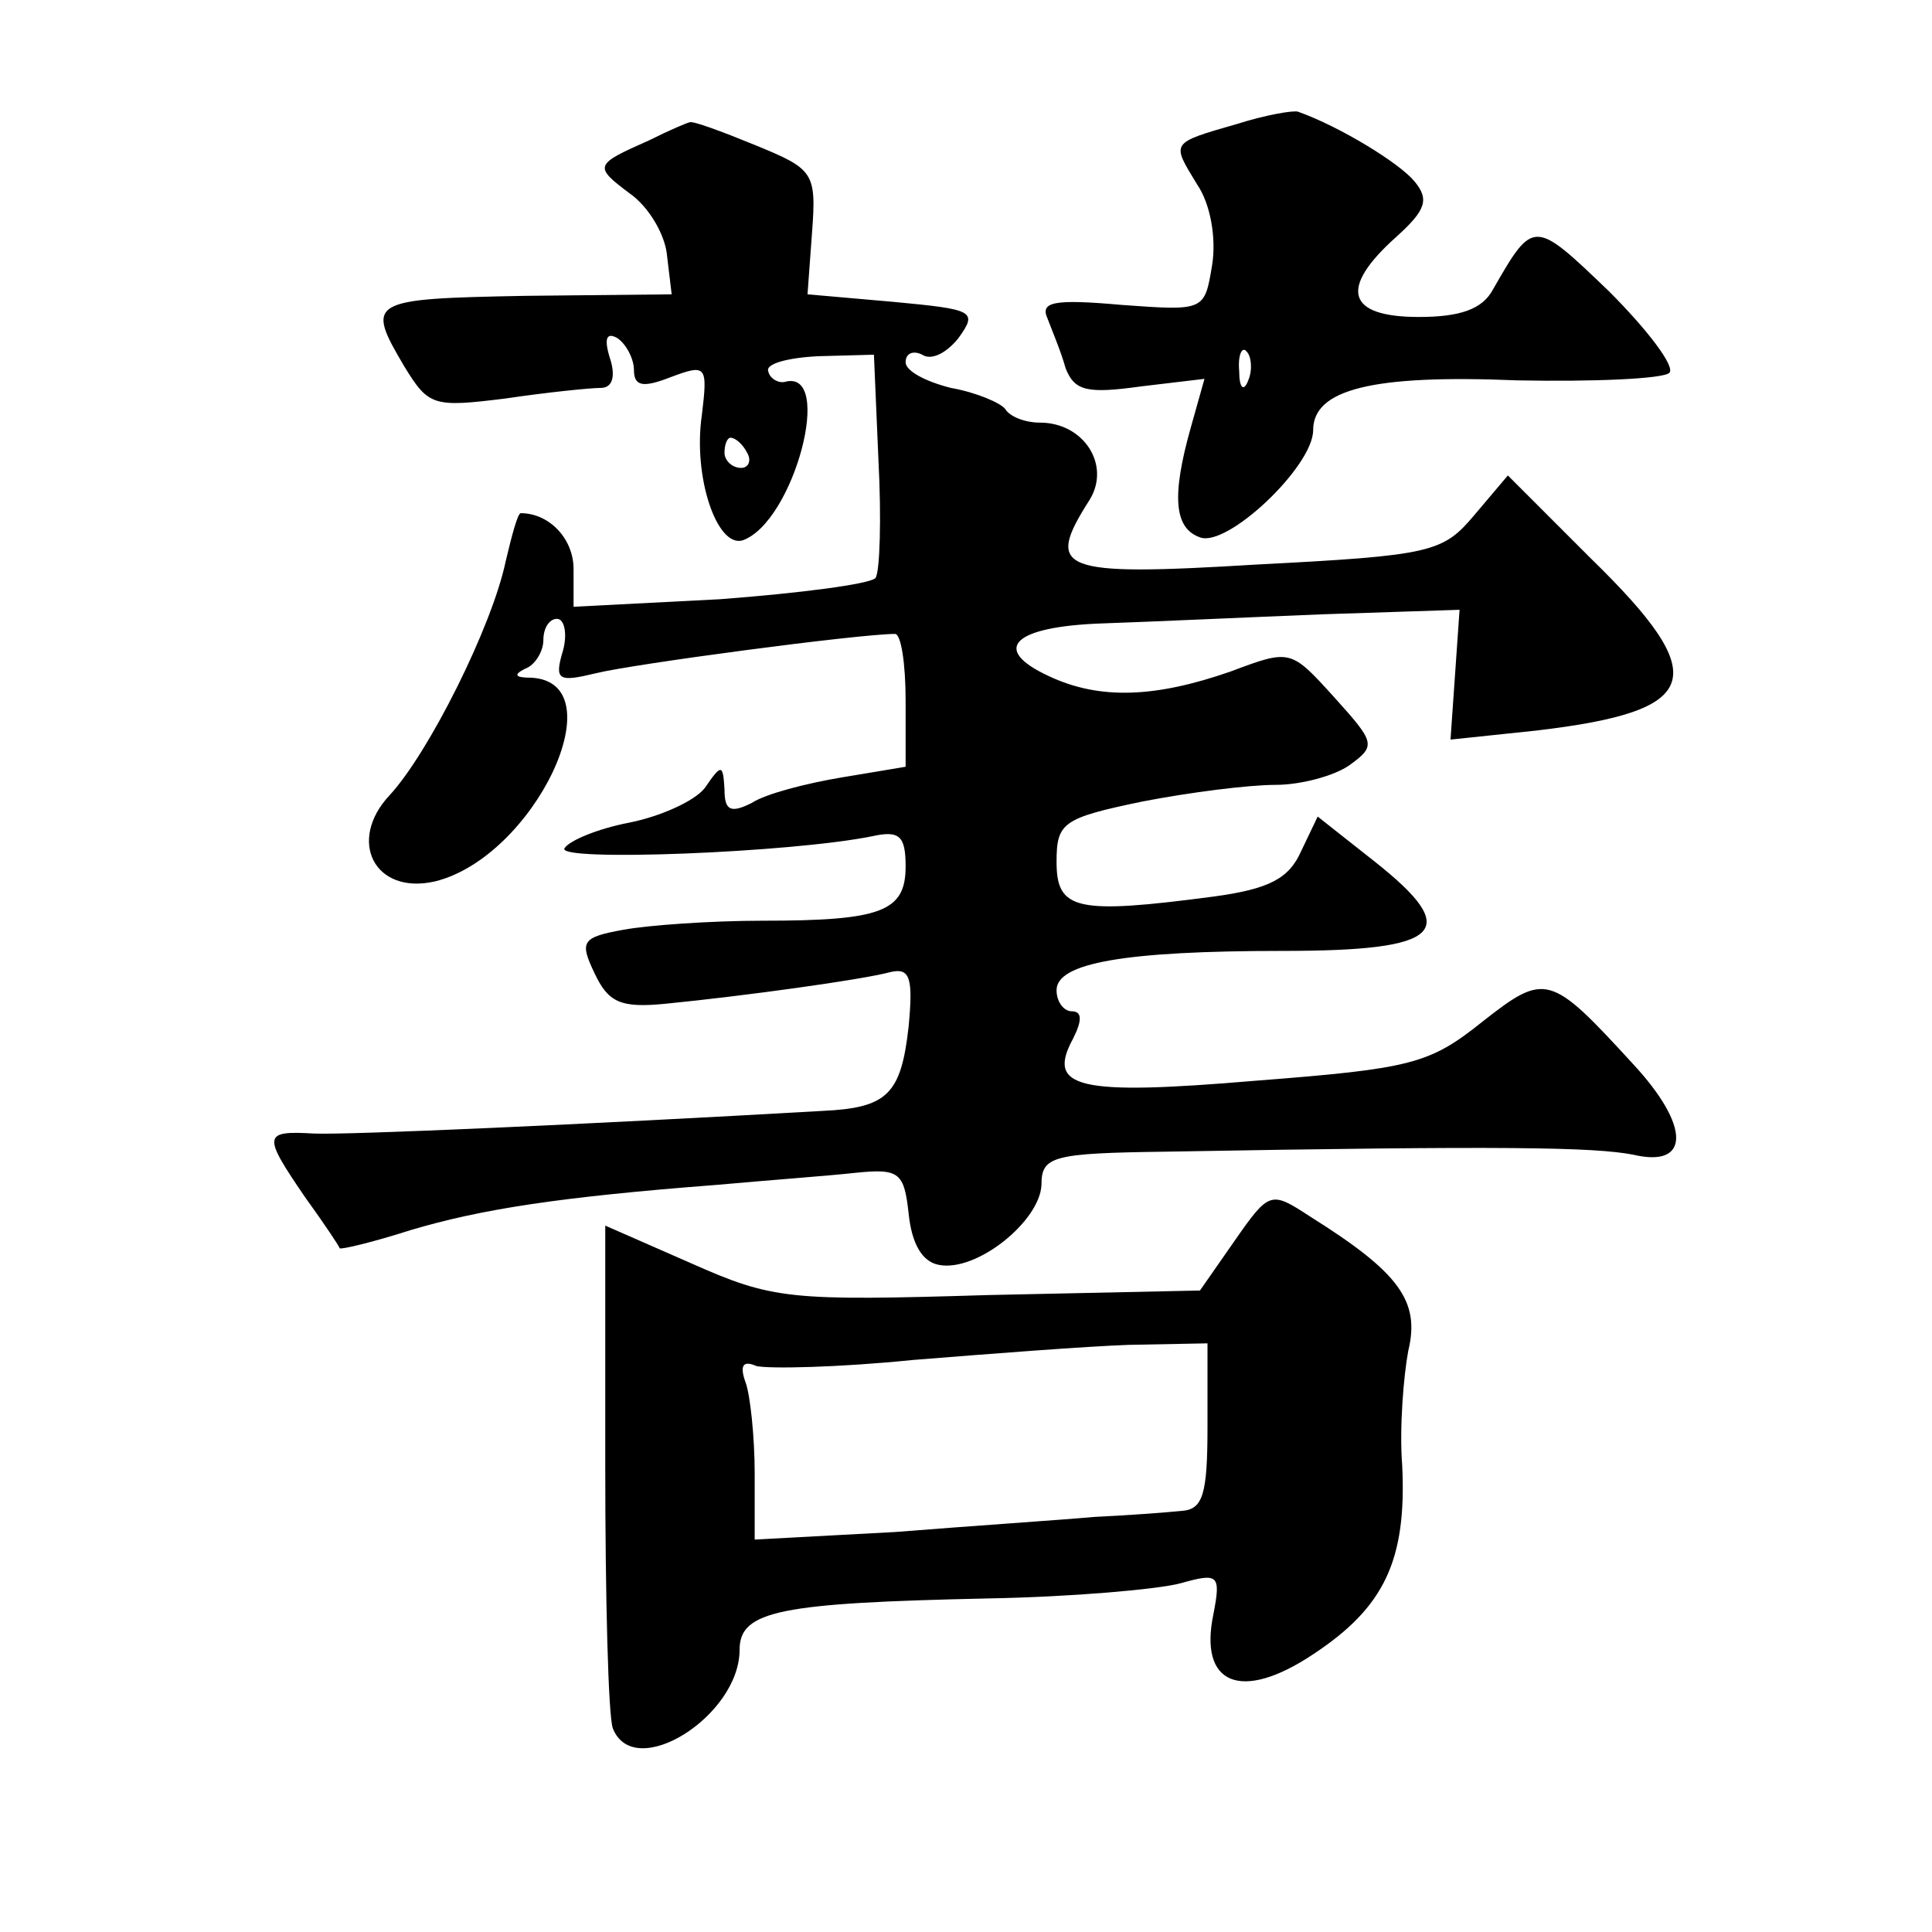
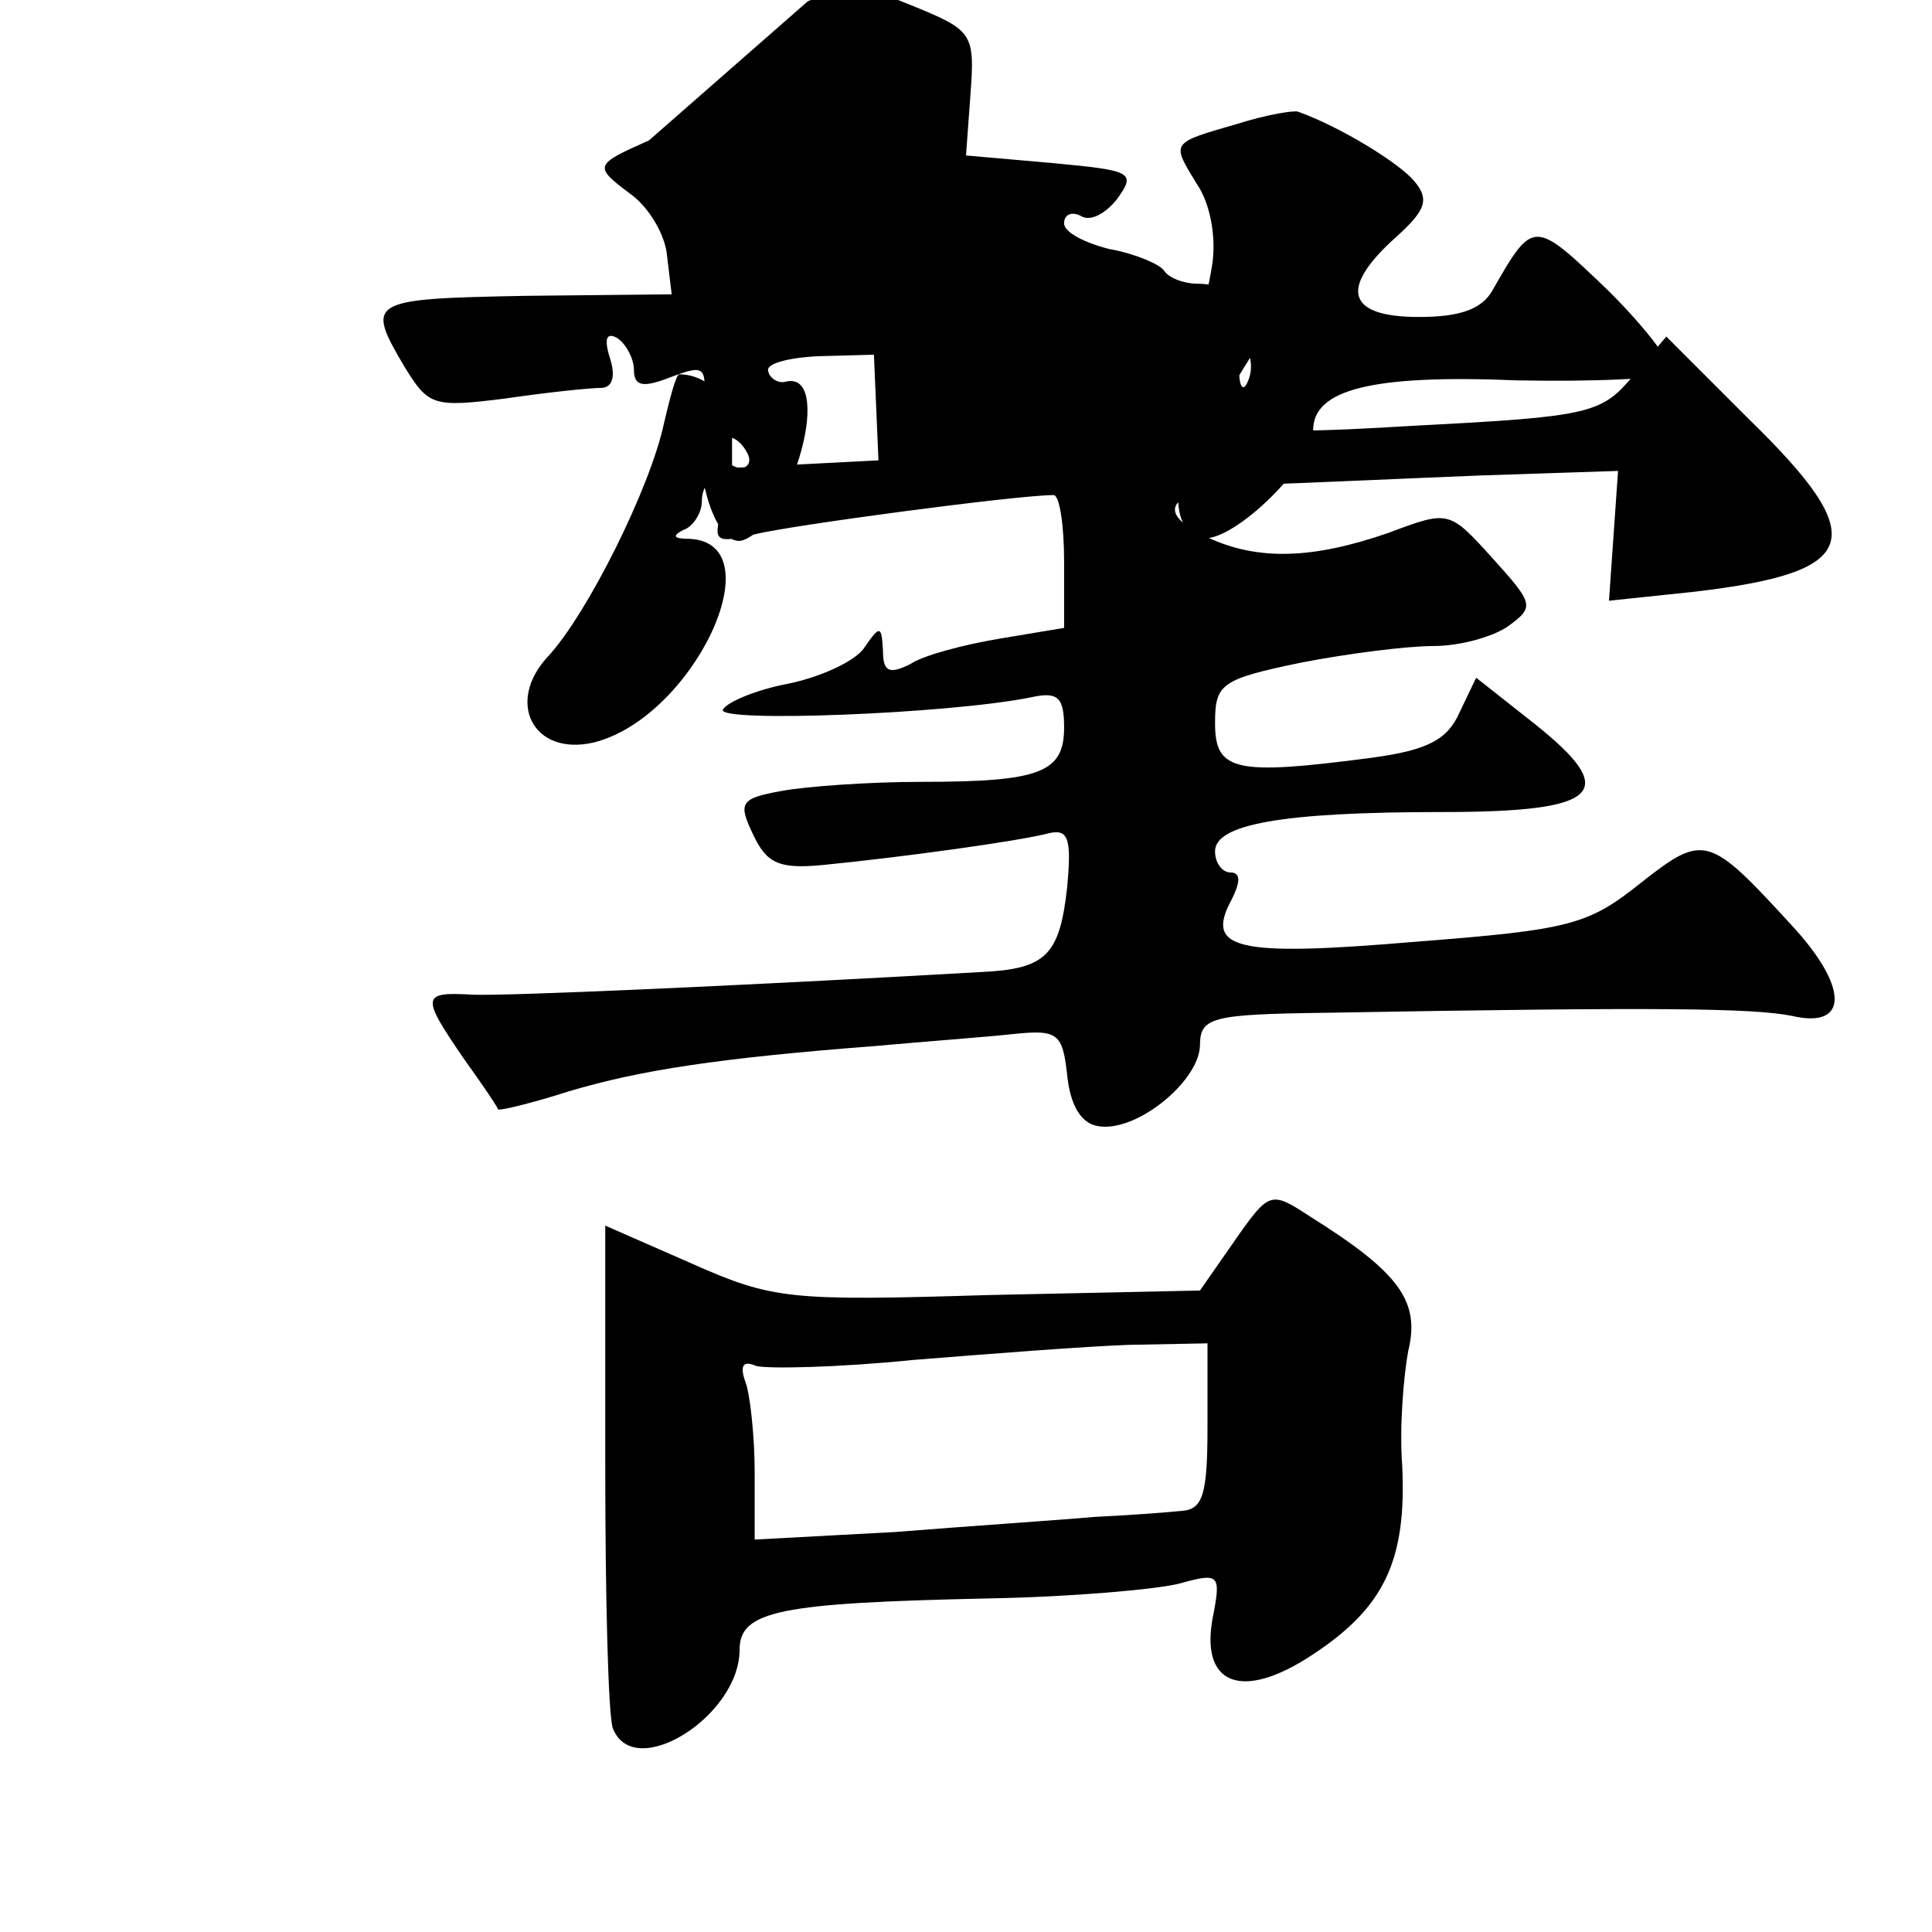
<svg xmlns="http://www.w3.org/2000/svg" version="1.0" width="128pt" height="128pt" viewBox="0 0 128 128" preserveAspectRatio="xMidYMid meet">
  <g transform="translate(0,128) scale(0.1,-0.1)" fill="#0" stroke="none">
-     <path d="M820 1198 c-45 -13 -44 -12 -27 -40 9 -13 13 -36 10 -54 -5 -30 -5 -30 -60 -26 -45 4 -54 2 -49 -9 3 -8 9 -22 12 -33 6 -15 14 -17 50 -12 l42 5 -9 -32 c-13 -46 -11 -67 6 -73 18 -7 75 47 75 71 0 27 39 37 135 33 51 -1 97 1 101 5 4 4 -14 28 -40 54 -50 48 -50 48 -77 1 -7 -13 -22 -18 -49 -18 -48 0 -53 19 -15 53 20 18 22 25 12 37 -10 12 -49 36 -77 46 -3 1 -21 -2 -40 -8z m7 -170 c-3 -8 -6 -5 -6 6 -1 11 2 17 5 13 3 -3 4 -12 1 -19z M430 1187 c-36 -16 -37 -17 -13 -35 13 -9 24 -28 25 -42 l3 -25 -97 -1 c-104 -2 -106 -3 -80 -47 16 -26 19 -27 67 -21 27 4 56 7 63 7 8 0 10 8 6 20 -4 13 -2 17 5 13 6 -4 11 -14 11 -21 0 -11 6 -12 24 -5 24 9 25 8 21 -25 -6 -41 10 -88 27 -83 34 12 61 114 28 105 -4 -1 -10 2 -11 7 -2 5 13 9 33 10 l37 1 3 -70 c2 -38 1 -74 -2 -78 -4 -4 -50 -10 -103 -14 l-97 -5 0 25 c0 20 -16 37 -35 37 -2 0 -6 -15 -10 -32 -9 -43 -51 -127 -77 -155 -28 -30 -10 -66 30 -57 66 16 121 132 64 135 -11 0 -12 2 -4 6 6 2 12 11 12 19 0 8 4 14 9 14 5 0 7 -10 4 -21 -6 -20 -3 -21 22 -15 24 6 174 26 198 26 4 0 7 -20 7 -44 l0 -44 -42 -7 c-24 -4 -51 -11 -60 -17 -14 -7 -18 -5 -18 9 -1 17 -2 17 -13 1 -7 -9 -30 -19 -50 -23 -21 -4 -40 -12 -43 -17 -6 -9 150 -3 204 8 18 4 22 0 22 -20 0 -30 -16 -36 -95 -36 -34 0 -76 -3 -92 -6 -28 -5 -29 -8 -19 -29 9 -19 17 -23 47 -20 51 5 131 16 149 21 13 3 15 -4 12 -36 -5 -45 -14 -54 -57 -56 -157 -9 -315 -16 -337 -15 -34 2 -34 -1 -6 -42 13 -18 23 -33 23 -34 1 -1 22 4 47 12 47 14 99 22 203 30 33 3 74 6 92 8 29 3 32 0 35 -27 2 -20 9 -32 20 -34 25 -5 67 29 68 53 0 19 7 21 83 22 224 4 283 3 309 -2 38 -9 38 19 0 60 -55 60 -58 61 -100 28 -35 -28 -47 -31 -150 -39 -118 -10 -139 -5 -121 28 6 12 6 18 -1 18 -5 0 -10 6 -10 14 0 18 45 26 150 26 106 0 119 13 61 59 l-38 30 -11 -23 c-8 -18 -21 -25 -58 -30 -91 -12 -104 -9 -104 23 0 26 4 29 57 40 31 6 70 11 88 11 17 0 39 6 49 13 18 13 17 15 -10 45 -29 32 -29 32 -69 17 -49 -17 -86 -19 -120 -3 -39 18 -24 33 36 35 30 1 95 4 145 6 l91 3 -3 -43 -3 -43 57 6 c110 13 117 35 36 114 l-55 55 -22 -26 c-21 -25 -28 -27 -144 -33 -132 -8 -141 -4 -111 43 14 23 -4 51 -33 51 -10 0 -20 4 -23 9 -3 4 -19 11 -36 14 -16 4 -30 11 -30 17 0 6 5 8 11 5 6 -4 16 1 24 11 13 18 10 19 -43 24 l-57 5 3 41 c3 40 1 42 -38 58 -22 9 -41 16 -43 15 -1 0 -13 -5 -27 -12z m65 -207 c3 -5 1 -10 -4 -10 -6 0 -11 5 -11 10 0 6 2 10 4 10 3 0 8 -4 11 -10z M818 458 l-23 -33 -140 -3 c-132 -4 -143 -3 -197 21 l-57 25 0 -159 c0 -88 2 -166 5 -174 14 -36 84 8 84 52 0 26 27 31 165 34 55 1 112 6 127 10 25 7 27 6 22 -20 -10 -47 18 -59 66 -27 47 31 62 62 59 125 -2 25 1 60 4 76 8 33 -6 52 -65 89 -26 17 -27 17 -50 -16z m-18 -123 c0 -45 -3 -55 -17 -56 -10 -1 -36 -3 -58 -4 -22 -2 -82 -6 -132 -10 l-93 -5 0 44 c0 24 -3 52 -6 60 -4 11 -2 15 7 11 8 -2 55 -1 104 4 50 4 114 9 143 10 l52 1 0 -55z" />
+     <path d="M820 1198 c-45 -13 -44 -12 -27 -40 9 -13 13 -36 10 -54 -5 -30 -5 -30 -60 -26 -45 4 -54 2 -49 -9 3 -8 9 -22 12 -33 6 -15 14 -17 50 -12 l42 5 -9 -32 c-13 -46 -11 -67 6 -73 18 -7 75 47 75 71 0 27 39 37 135 33 51 -1 97 1 101 5 4 4 -14 28 -40 54 -50 48 -50 48 -77 1 -7 -13 -22 -18 -49 -18 -48 0 -53 19 -15 53 20 18 22 25 12 37 -10 12 -49 36 -77 46 -3 1 -21 -2 -40 -8z m7 -170 c-3 -8 -6 -5 -6 6 -1 11 2 17 5 13 3 -3 4 -12 1 -19z M430 1187 c-36 -16 -37 -17 -13 -35 13 -9 24 -28 25 -42 l3 -25 -97 -1 c-104 -2 -106 -3 -80 -47 16 -26 19 -27 67 -21 27 4 56 7 63 7 8 0 10 8 6 20 -4 13 -2 17 5 13 6 -4 11 -14 11 -21 0 -11 6 -12 24 -5 24 9 25 8 21 -25 -6 -41 10 -88 27 -83 34 12 61 114 28 105 -4 -1 -10 2 -11 7 -2 5 13 9 33 10 l37 1 3 -70 l-97 -5 0 25 c0 20 -16 37 -35 37 -2 0 -6 -15 -10 -32 -9 -43 -51 -127 -77 -155 -28 -30 -10 -66 30 -57 66 16 121 132 64 135 -11 0 -12 2 -4 6 6 2 12 11 12 19 0 8 4 14 9 14 5 0 7 -10 4 -21 -6 -20 -3 -21 22 -15 24 6 174 26 198 26 4 0 7 -20 7 -44 l0 -44 -42 -7 c-24 -4 -51 -11 -60 -17 -14 -7 -18 -5 -18 9 -1 17 -2 17 -13 1 -7 -9 -30 -19 -50 -23 -21 -4 -40 -12 -43 -17 -6 -9 150 -3 204 8 18 4 22 0 22 -20 0 -30 -16 -36 -95 -36 -34 0 -76 -3 -92 -6 -28 -5 -29 -8 -19 -29 9 -19 17 -23 47 -20 51 5 131 16 149 21 13 3 15 -4 12 -36 -5 -45 -14 -54 -57 -56 -157 -9 -315 -16 -337 -15 -34 2 -34 -1 -6 -42 13 -18 23 -33 23 -34 1 -1 22 4 47 12 47 14 99 22 203 30 33 3 74 6 92 8 29 3 32 0 35 -27 2 -20 9 -32 20 -34 25 -5 67 29 68 53 0 19 7 21 83 22 224 4 283 3 309 -2 38 -9 38 19 0 60 -55 60 -58 61 -100 28 -35 -28 -47 -31 -150 -39 -118 -10 -139 -5 -121 28 6 12 6 18 -1 18 -5 0 -10 6 -10 14 0 18 45 26 150 26 106 0 119 13 61 59 l-38 30 -11 -23 c-8 -18 -21 -25 -58 -30 -91 -12 -104 -9 -104 23 0 26 4 29 57 40 31 6 70 11 88 11 17 0 39 6 49 13 18 13 17 15 -10 45 -29 32 -29 32 -69 17 -49 -17 -86 -19 -120 -3 -39 18 -24 33 36 35 30 1 95 4 145 6 l91 3 -3 -43 -3 -43 57 6 c110 13 117 35 36 114 l-55 55 -22 -26 c-21 -25 -28 -27 -144 -33 -132 -8 -141 -4 -111 43 14 23 -4 51 -33 51 -10 0 -20 4 -23 9 -3 4 -19 11 -36 14 -16 4 -30 11 -30 17 0 6 5 8 11 5 6 -4 16 1 24 11 13 18 10 19 -43 24 l-57 5 3 41 c3 40 1 42 -38 58 -22 9 -41 16 -43 15 -1 0 -13 -5 -27 -12z m65 -207 c3 -5 1 -10 -4 -10 -6 0 -11 5 -11 10 0 6 2 10 4 10 3 0 8 -4 11 -10z M818 458 l-23 -33 -140 -3 c-132 -4 -143 -3 -197 21 l-57 25 0 -159 c0 -88 2 -166 5 -174 14 -36 84 8 84 52 0 26 27 31 165 34 55 1 112 6 127 10 25 7 27 6 22 -20 -10 -47 18 -59 66 -27 47 31 62 62 59 125 -2 25 1 60 4 76 8 33 -6 52 -65 89 -26 17 -27 17 -50 -16z m-18 -123 c0 -45 -3 -55 -17 -56 -10 -1 -36 -3 -58 -4 -22 -2 -82 -6 -132 -10 l-93 -5 0 44 c0 24 -3 52 -6 60 -4 11 -2 15 7 11 8 -2 55 -1 104 4 50 4 114 9 143 10 l52 1 0 -55z" />
  </g>
</svg>